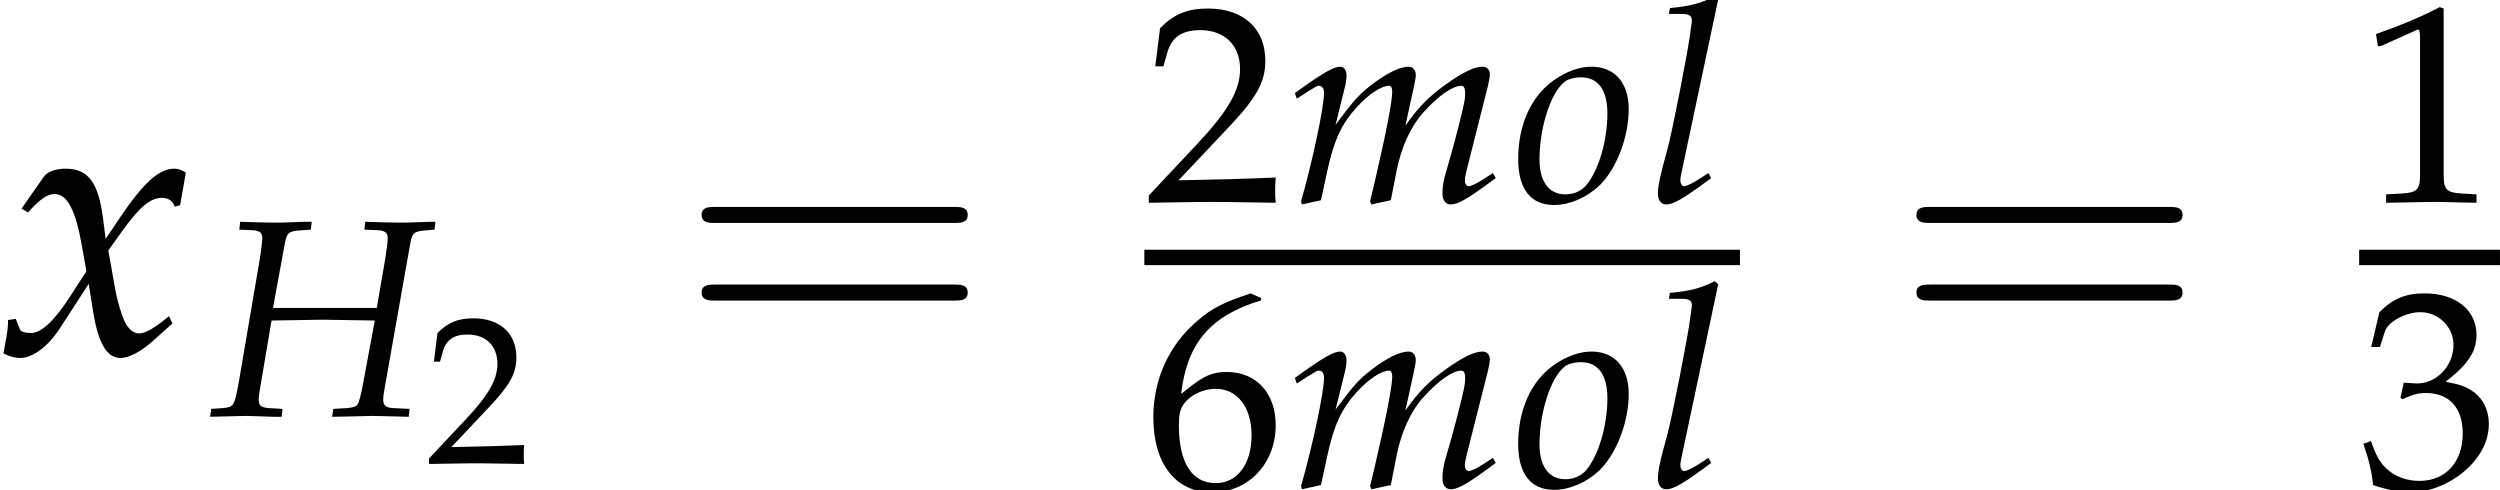
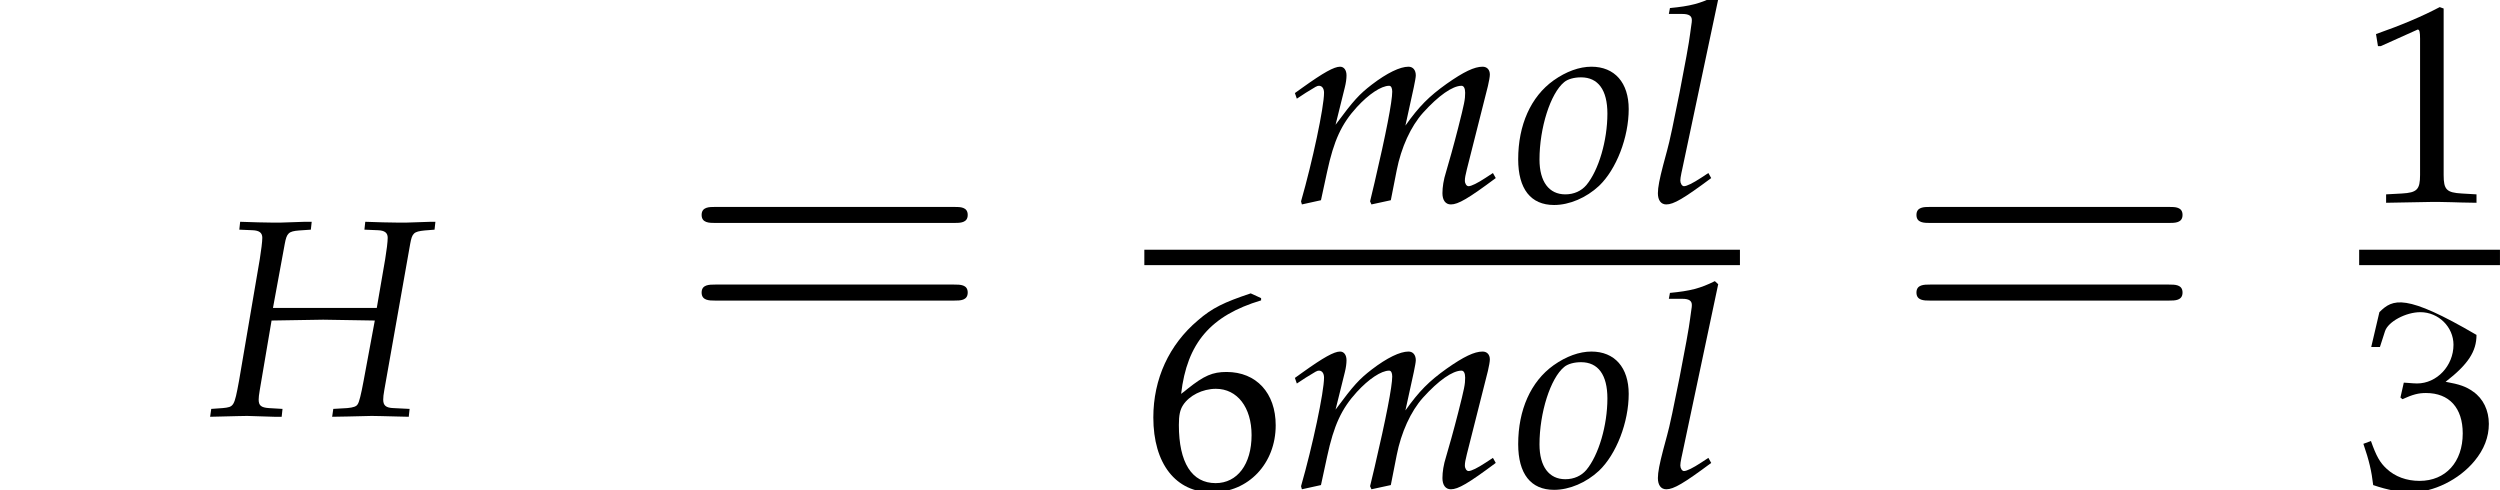
<svg xmlns="http://www.w3.org/2000/svg" xmlns:xlink="http://www.w3.org/1999/xlink" height="13.88pt" version="1.1" viewBox="71.057 58.729 70.757 13.88" width="70.757pt">
  <defs>
    <path d="M7.78 -3.703C7.95 -3.703 8.165 -3.703 8.165 -3.93S7.95 -4.156 7.791 -4.156H1.008C0.849 -4.156 0.634 -4.156 0.634 -3.93S0.849 -3.703 1.019 -3.703H7.78ZM7.791 -1.506C7.95 -1.506 8.165 -1.506 8.165 -1.733S7.95 -1.959 7.78 -1.959H1.019C0.849 -1.959 0.634 -1.959 0.634 -1.733S0.849 -1.506 1.008 -1.506H7.791Z" id="g3-61" />
    <use id="g13-120" transform="scale(1.369)" xlink:href="#g8-120" />
    <use id="g17-49" transform="scale(0.731)" xlink:href="#g2-49" />
    <use id="g17-50" transform="scale(0.731)" xlink:href="#g2-50" />
    <use id="g17-51" transform="scale(0.731)" xlink:href="#g2-51" />
    <use id="g17-54" transform="scale(0.731)" xlink:href="#g2-54" />
    <path d="M0.728 -6.032H0.837L2.239 -6.662C2.25 -6.673 2.261 -6.673 2.271 -6.673C2.337 -6.673 2.358 -6.575 2.358 -6.314V-1.043C2.358 -0.478 2.239 -0.359 1.652 -0.326L1.043 -0.293V0.033C2.717 0 2.717 0 2.837 0C2.978 0 3.217 0 3.587 0.011C3.717 0.022 4.097 0.022 4.543 0.033V-0.293L3.978 -0.326C3.38 -0.359 3.271 -0.478 3.271 -1.043V-7.488L3.119 -7.543C2.413 -7.173 1.641 -6.847 0.652 -6.499L0.728 -6.032Z" id="g2-49" />
-     <path d="M0.174 -0.25V0.033C2.206 0 2.206 0 2.598 0S2.989 0 5.086 0.033C5.065 -0.196 5.065 -0.304 5.065 -0.456C5.065 -0.598 5.065 -0.706 5.086 -0.946C3.837 -0.891 3.337 -0.88 1.326 -0.837L3.304 -2.934C4.358 -4.054 4.684 -4.652 4.684 -5.467C4.684 -6.717 3.837 -7.488 2.456 -7.488C1.674 -7.488 1.141 -7.271 0.609 -6.728L0.424 -5.249H0.739L0.88 -5.749C1.054 -6.38 1.445 -6.651 2.174 -6.651C3.108 -6.651 3.706 -6.065 3.706 -5.141C3.706 -4.326 3.25 -3.521 2.022 -2.217L0.174 -0.25Z" id="g2-50" />
-     <path d="M0.467 -5.412H0.804L1 -6.021C1.119 -6.391 1.804 -6.76 2.369 -6.76C3.076 -6.76 3.652 -6.184 3.652 -5.499C3.652 -4.684 3.011 -4 2.239 -4C2.152 -4 2.032 -4.01 1.891 -4.021L1.728 -4.032L1.598 -3.456L1.674 -3.391C2.087 -3.576 2.293 -3.63 2.587 -3.63C3.489 -3.63 4.01 -3.054 4.01 -2.065C4.01 -0.956 3.347 -0.228 2.337 -0.228C1.837 -0.228 1.391 -0.391 1.065 -0.696C0.804 -0.935 0.663 -1.185 0.456 -1.772L0.163 -1.663C0.391 -1 0.478 -0.609 0.543 -0.065C1.119 0.13 1.598 0.217 2 0.217C2.869 0.217 3.869 -0.272 4.467 -1C4.836 -1.445 5.021 -1.924 5.021 -2.435C5.021 -2.956 4.804 -3.413 4.413 -3.684C4.141 -3.88 3.891 -3.967 3.347 -4.065C4.217 -4.739 4.543 -5.239 4.543 -5.88C4.543 -6.847 3.739 -7.488 2.532 -7.488C1.793 -7.488 1.304 -7.282 0.783 -6.76L0.467 -5.412Z" id="g2-51" />
+     <path d="M0.467 -5.412H0.804L1 -6.021C1.119 -6.391 1.804 -6.76 2.369 -6.76C3.076 -6.76 3.652 -6.184 3.652 -5.499C3.652 -4.684 3.011 -4 2.239 -4C2.152 -4 2.032 -4.01 1.891 -4.021L1.728 -4.032L1.598 -3.456L1.674 -3.391C2.087 -3.576 2.293 -3.63 2.587 -3.63C3.489 -3.63 4.01 -3.054 4.01 -2.065C4.01 -0.956 3.347 -0.228 2.337 -0.228C1.837 -0.228 1.391 -0.391 1.065 -0.696C0.804 -0.935 0.663 -1.185 0.456 -1.772L0.163 -1.663C0.391 -1 0.478 -0.609 0.543 -0.065C1.119 0.13 1.598 0.217 2 0.217C2.869 0.217 3.869 -0.272 4.467 -1C4.836 -1.445 5.021 -1.924 5.021 -2.435C5.021 -2.956 4.804 -3.413 4.413 -3.684C4.141 -3.88 3.891 -3.967 3.347 -4.065C4.217 -4.739 4.543 -5.239 4.543 -5.88C1.793 -7.488 1.304 -7.282 0.783 -6.76L0.467 -5.412Z" id="g2-51" />
    <path d="M4.521 -7.304L4.119 -7.488C3.076 -7.14 2.63 -6.923 2.076 -6.445C0.956 -5.499 0.348 -4.173 0.348 -2.684C0.348 -0.891 1.217 0.217 2.619 0.217C4.032 0.217 5.086 -0.902 5.086 -2.38C5.086 -3.63 4.336 -4.445 3.184 -4.445C2.641 -4.445 2.315 -4.304 1.674 -3.793C1.554 -3.695 1.543 -3.684 1.424 -3.597C1.652 -5.565 2.565 -6.63 4.521 -7.217V-7.304ZM2.771 -3.793C3.597 -3.793 4.152 -3.076 4.152 -2C4.152 -0.869 3.597 -0.141 2.761 -0.141C1.837 -0.141 1.337 -0.935 1.337 -2.391C1.337 -2.771 1.38 -2.978 1.5 -3.163C1.739 -3.532 2.25 -3.793 2.771 -3.793Z" id="g2-54" />
    <path d="M1.755 -3.057L2.088 -4.867C2.144 -5.177 2.199 -5.225 2.493 -5.249L2.827 -5.272L2.851 -5.495H2.66L1.945 -5.471C1.818 -5.471 1.675 -5.471 1.334 -5.479L0.826 -5.495L0.802 -5.272L1.175 -5.256C1.366 -5.249 1.453 -5.185 1.453 -5.042C1.453 -4.931 1.421 -4.685 1.382 -4.439L0.794 -0.993C0.659 -0.262 0.651 -0.254 0.333 -0.222L0.008 -0.199L-0.024 0.024L0.31 0.016C0.691 0.008 0.873 0 1.024 0L1.795 0.024H2.001L2.025 -0.199L1.636 -0.222C1.421 -0.238 1.35 -0.294 1.35 -0.461C1.35 -0.532 1.358 -0.588 1.382 -0.738L1.715 -2.7L2.199 -2.708C2.692 -2.716 3.025 -2.724 3.176 -2.724S3.653 -2.716 4.153 -2.708L4.637 -2.7L4.32 -0.993C4.248 -0.603 4.192 -0.381 4.153 -0.333C4.121 -0.27 4.034 -0.238 3.859 -0.222L3.462 -0.199L3.43 0.024L3.875 0.016C4.224 0.008 4.462 0 4.55 0C4.677 0 4.923 0.008 5.264 0.016L5.598 0.024L5.622 -0.199L5.161 -0.222C4.955 -0.23 4.875 -0.294 4.875 -0.461C4.875 -0.532 4.883 -0.603 4.907 -0.738L5.638 -4.867C5.693 -5.177 5.741 -5.217 6.043 -5.249L6.328 -5.272L6.352 -5.495H6.225L5.503 -5.471C5.384 -5.471 5.217 -5.471 4.867 -5.479L4.367 -5.495L4.343 -5.272L4.724 -5.256C4.915 -5.249 5.002 -5.185 5.002 -5.042C5.002 -4.931 4.971 -4.677 4.931 -4.439L4.693 -3.057H1.755Z" id="g8-72" />
    <path d="M1.993 -5.733L1.898 -5.82C1.485 -5.614 1.199 -5.542 0.627 -5.487L0.596 -5.32H0.977C1.167 -5.32 1.247 -5.264 1.247 -5.145C1.247 -5.122 1.247 -5.082 1.223 -4.939L1.199 -4.764C1.151 -4.327 0.667 -1.858 0.548 -1.461L0.437 -1.048C0.333 -0.651 0.286 -0.413 0.286 -0.246C0.286 -0.048 0.373 0.071 0.524 0.071C0.731 0.071 1.016 -0.095 1.795 -0.675L1.715 -0.818L1.509 -0.683C1.278 -0.532 1.104 -0.445 1.024 -0.445C0.969 -0.445 0.921 -0.524 0.921 -0.603C0.921 -0.651 0.929 -0.707 0.953 -0.826L0.969 -0.897L1.993 -5.733Z" id="g8-108" />
    <path d="M5.796 -0.818L5.59 -0.683C5.36 -0.532 5.185 -0.445 5.106 -0.445C5.05 -0.445 5.002 -0.516 5.002 -0.603C5.002 -0.683 5.018 -0.754 5.058 -0.921L5.654 -3.279C5.685 -3.414 5.709 -3.541 5.709 -3.605C5.709 -3.74 5.63 -3.827 5.503 -3.827C5.272 -3.827 4.971 -3.684 4.486 -3.343C3.986 -2.986 3.708 -2.708 3.319 -2.16L3.557 -3.248C3.589 -3.406 3.613 -3.526 3.613 -3.581C3.613 -3.732 3.533 -3.827 3.406 -3.827C3.168 -3.827 2.803 -3.653 2.366 -3.319C2.017 -3.049 1.858 -2.882 1.342 -2.184L1.604 -3.24C1.636 -3.367 1.652 -3.486 1.652 -3.581C1.652 -3.732 1.58 -3.827 1.469 -3.827C1.302 -3.827 1 -3.66 0.413 -3.24L0.191 -3.081L0.246 -2.922L0.5 -3.089C0.794 -3.271 0.818 -3.287 0.873 -3.287C0.961 -3.287 1.016 -3.208 1.016 -3.089C1.016 -2.684 0.691 -1.151 0.365 -0.016L0.389 0.071L0.929 -0.048L1.104 -0.858C1.294 -1.739 1.509 -2.207 1.945 -2.684C2.279 -3.049 2.636 -3.287 2.859 -3.287C2.914 -3.287 2.946 -3.224 2.946 -3.121C2.946 -2.843 2.771 -1.937 2.446 -0.548L2.319 -0.016L2.358 0.071L2.906 -0.048L3.073 -0.897C3.2 -1.54 3.47 -2.136 3.819 -2.525C4.256 -3.009 4.653 -3.287 4.907 -3.287C4.971 -3.287 5.01 -3.216 5.01 -3.089C5.01 -2.898 4.987 -2.787 4.812 -2.096C4.685 -1.596 4.55 -1.12 4.47 -0.85C4.399 -0.627 4.367 -0.421 4.367 -0.246C4.367 -0.048 4.455 0.071 4.605 0.071C4.812 0.071 5.098 -0.095 5.876 -0.675L5.796 -0.818Z" id="g8-109" />
    <path d="M2.207 -3.827C1.866 -3.827 1.493 -3.692 1.135 -3.438C0.492 -2.978 0.135 -2.176 0.135 -1.207C0.135 -0.365 0.492 0.087 1.151 0.087C1.588 0.087 2.064 -0.119 2.422 -0.453C2.914 -0.921 3.263 -1.826 3.263 -2.628C3.263 -3.375 2.866 -3.827 2.207 -3.827ZM1.914 -3.526C2.398 -3.526 2.66 -3.168 2.66 -2.501C2.66 -1.739 2.414 -0.897 2.064 -0.476C1.922 -0.31 1.715 -0.214 1.469 -0.214C1.008 -0.214 0.738 -0.572 0.738 -1.199C0.738 -2.096 1.048 -3.073 1.437 -3.391C1.54 -3.478 1.723 -3.526 1.914 -3.526Z" id="g8-111" />
-     <path d="M0.167 -0.699C0.167 -0.54 0.151 -0.437 0.103 -0.183C0.087 -0.087 0.079 -0.064 0.071 -0.008C0.191 0.056 0.318 0.087 0.413 0.087C0.675 0.087 0.985 -0.143 1.231 -0.516L1.834 -1.445L1.922 -0.897C2.025 -0.222 2.207 0.087 2.493 0.087C2.668 0.087 2.922 -0.048 3.176 -0.278L3.565 -0.627L3.494 -0.778C3.208 -0.54 3.009 -0.421 2.882 -0.421C2.763 -0.421 2.66 -0.5 2.581 -0.659C2.509 -0.81 2.422 -1.104 2.382 -1.334L2.239 -2.136L2.517 -2.525C2.89 -3.041 3.105 -3.224 3.351 -3.224C3.478 -3.224 3.573 -3.16 3.613 -3.041L3.724 -3.073L3.843 -3.748C3.748 -3.803 3.676 -3.827 3.605 -3.827C3.287 -3.827 2.97 -3.541 2.477 -2.811L2.184 -2.374L2.136 -2.755C2.041 -3.541 1.826 -3.827 1.358 -3.827C1.151 -3.827 0.977 -3.764 0.905 -3.66L0.445 -3.001L0.58 -2.922C0.818 -3.192 0.977 -3.303 1.128 -3.303C1.39 -3.303 1.564 -2.978 1.699 -2.199L1.787 -1.707L1.469 -1.215C1.128 -0.683 0.858 -0.429 0.635 -0.429C0.516 -0.429 0.429 -0.461 0.413 -0.5L0.326 -0.723L0.167 -0.699Z" id="g8-120" />
    <use id="g15-50" transform="scale(0.548)" xlink:href="#g2-50" />
  </defs>
  <g id="page1">
    <use x="71.057" xlink:href="#g13-120" y="68.742" />
    <use x="77.028" xlink:href="#g8-72" y="70.501" />
    <use x="83.105" xlink:href="#g15-50" y="71.842" />
    <use x="90.281" xlink:href="#g3-61" y="68.742" />
    <use x="103.445" xlink:href="#g17-50" y="64.444" />
    <use x="107.515" xlink:href="#g8-109" y="64.444" />
    <use x="113.891" xlink:href="#g8-111" y="64.444" />
    <use x="117.694" xlink:href="#g8-108" y="64.444" />
    <rect height="0.436" width="16.857" x="103.445" y="65.797" />
    <use x="103.445" xlink:href="#g17-54" y="72.506" />
    <use x="107.515" xlink:href="#g8-109" y="72.506" />
    <use x="113.891" xlink:href="#g8-111" y="72.506" />
    <use x="117.694" xlink:href="#g8-108" y="72.506" />
    <use x="124.664" xlink:href="#g3-61" y="68.742" />
    <use x="137.828" xlink:href="#g17-49" y="64.444" />
    <rect height="0.436" width="3.985" x="137.828" y="65.797" />
    <use x="137.828" xlink:href="#g17-51" y="72.506" />
  </g>
</svg>